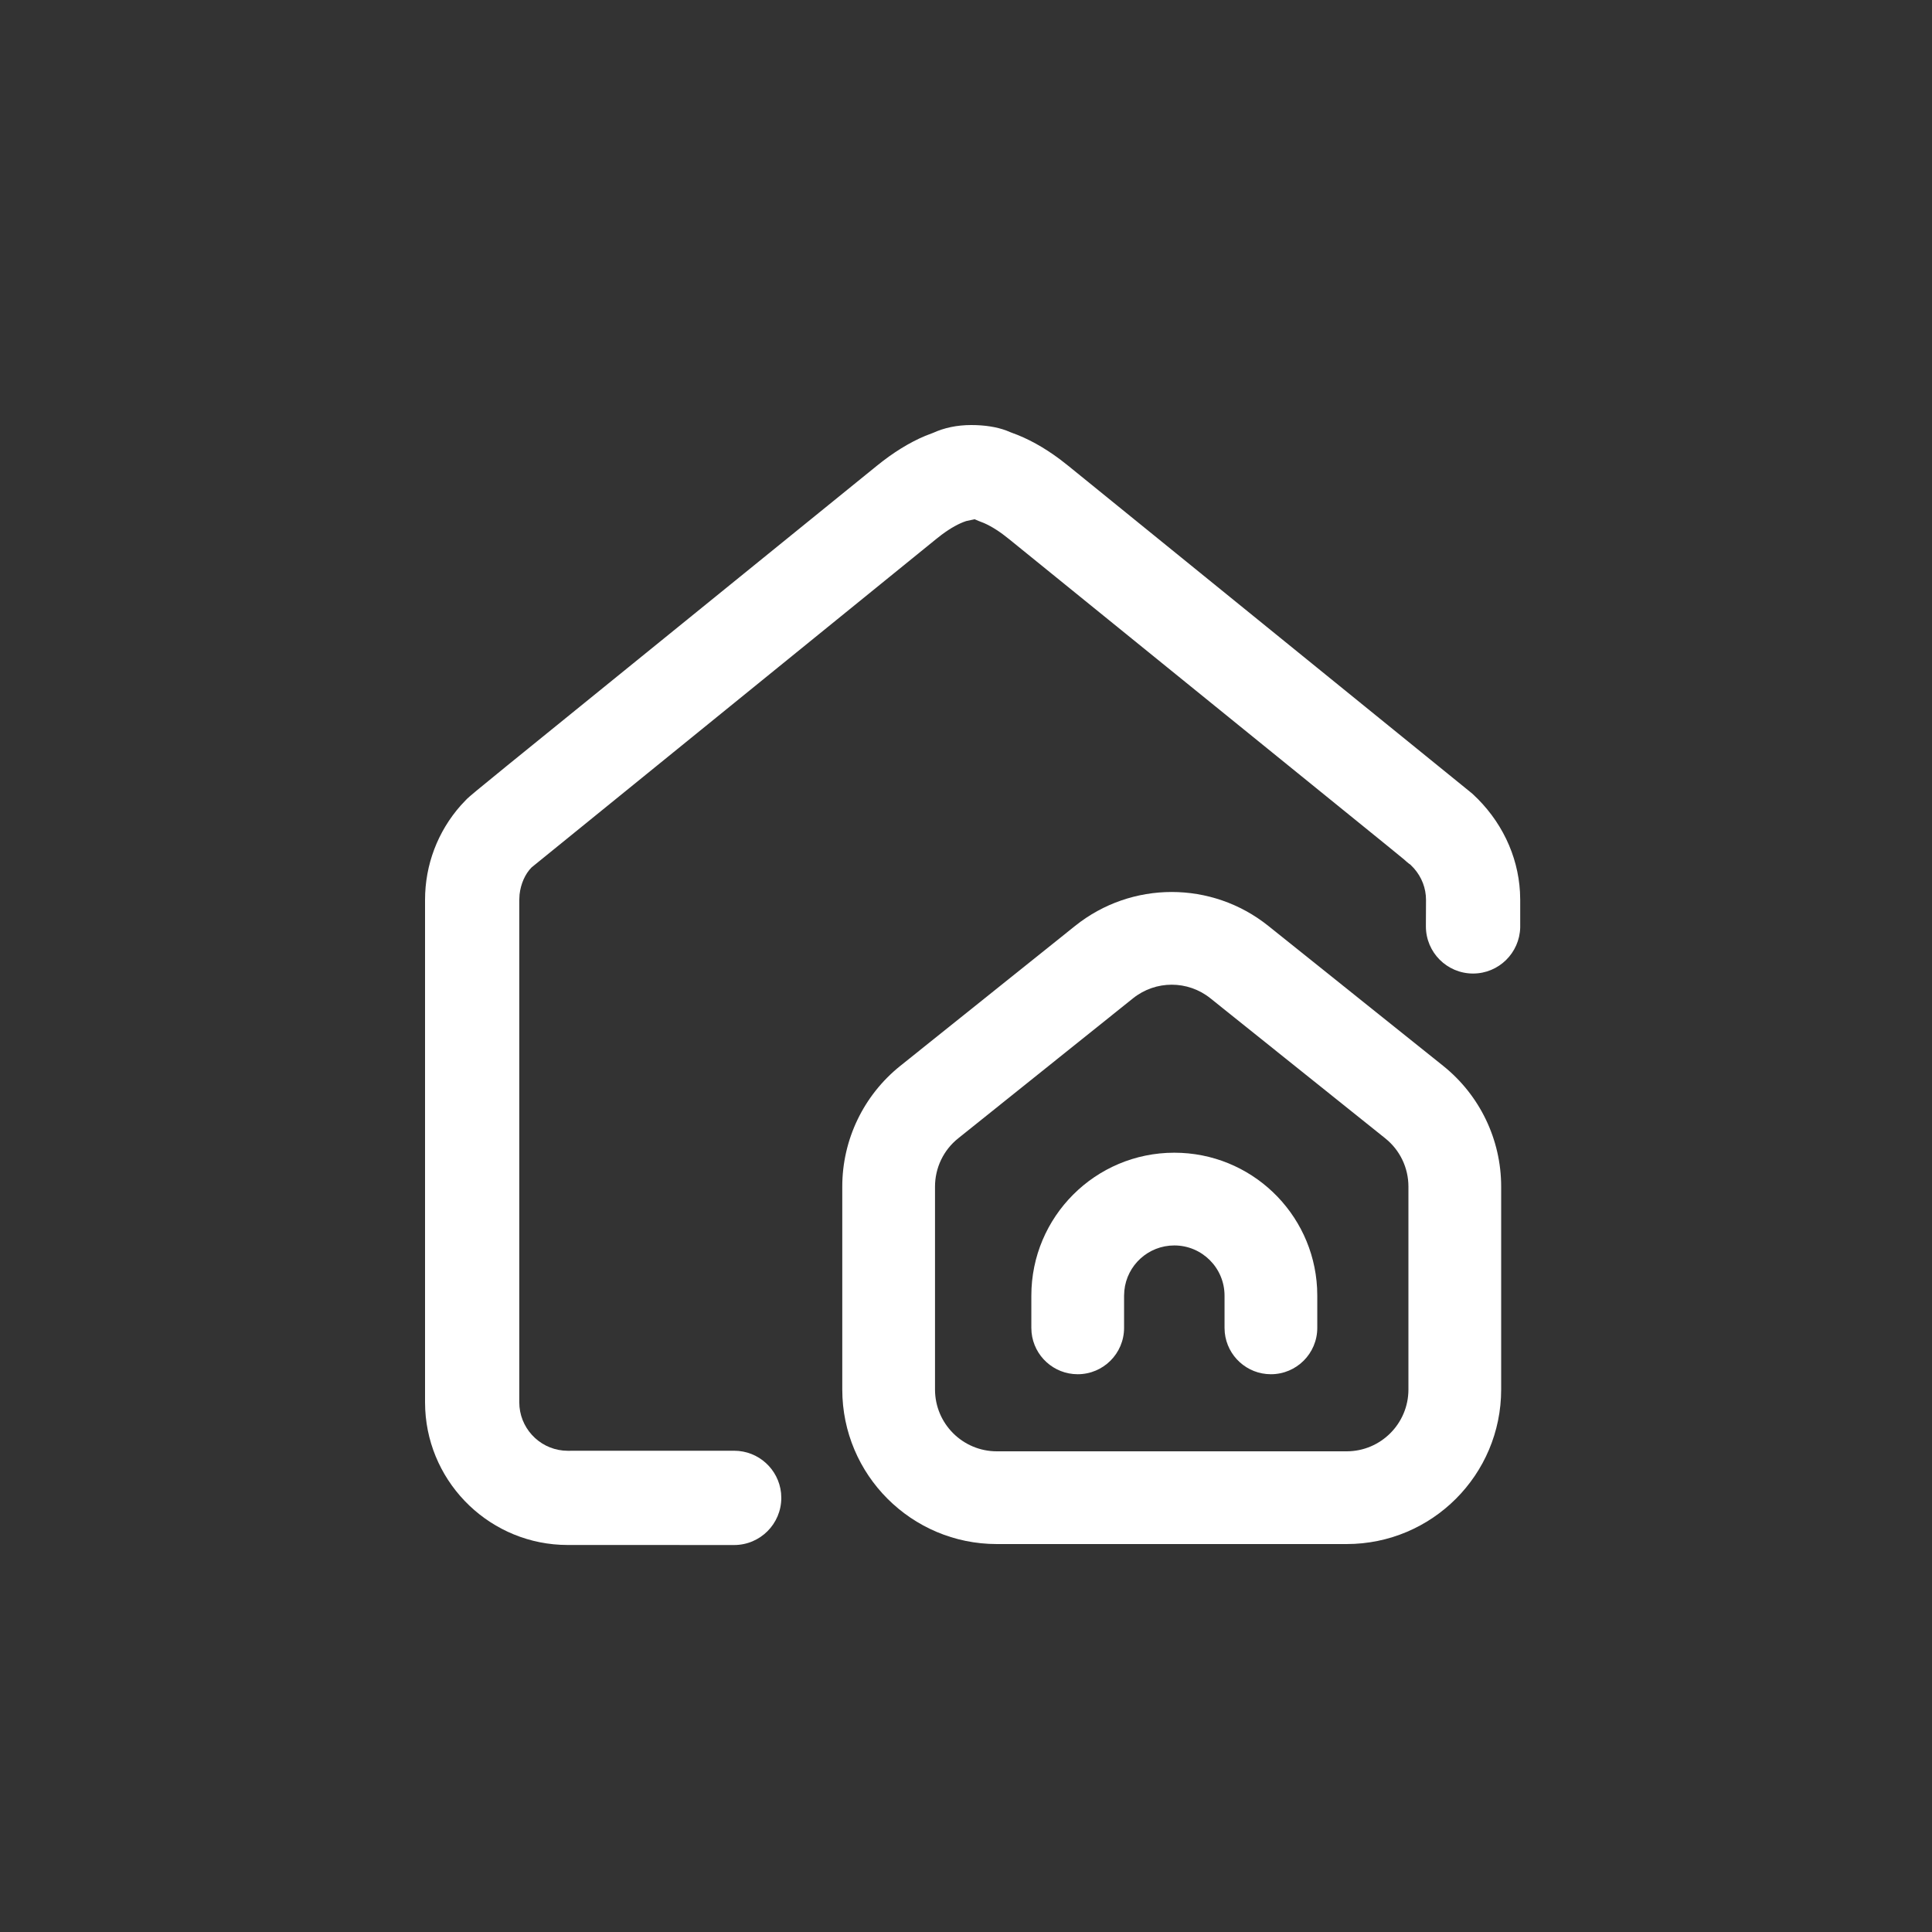
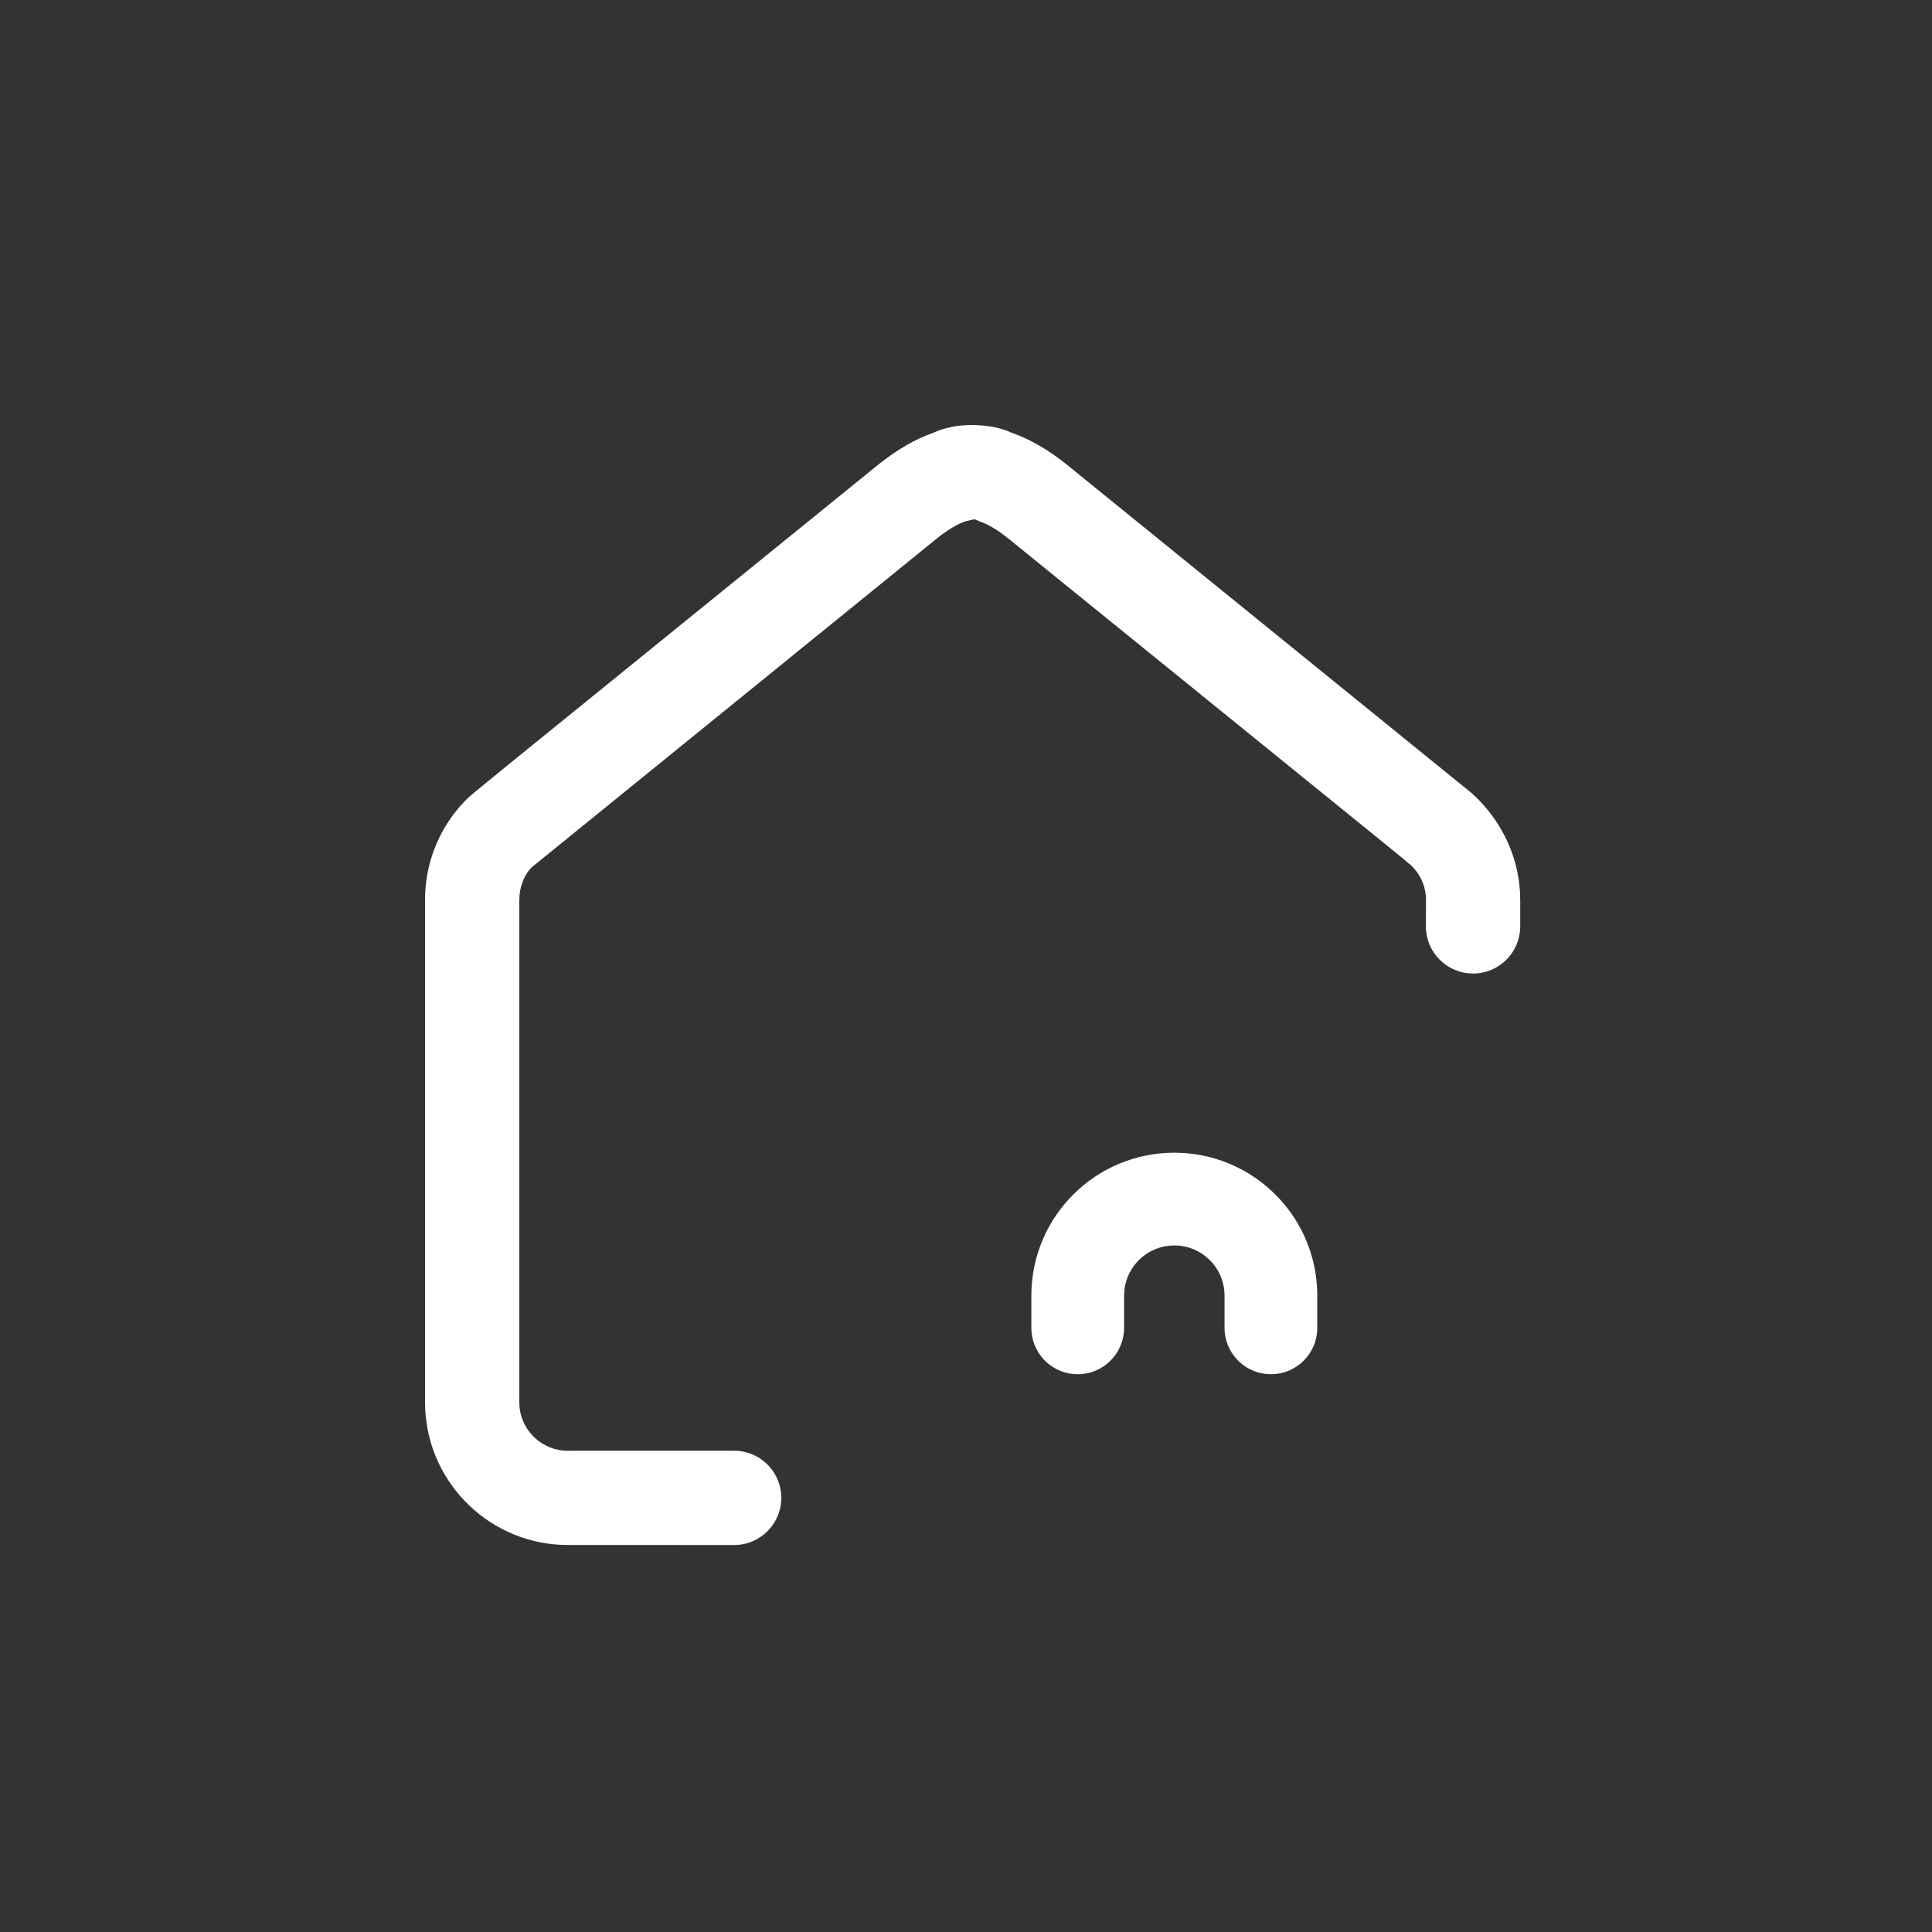
<svg xmlns="http://www.w3.org/2000/svg" width="50px" height="50px" viewBox="0 0 50 50" version="1.1">
  <rect x="0" y="0" width="50" height="50" fill="#333333" stroke="none" />
  <title>适配多种连锁</title>
  <desc>Created with Sketch.</desc>
  <g id="适配多种连锁" stroke="none" stroke-width="1" fill="none" fill-rule="evenodd">
    <g id="Fpie-w_ZFZpkRDi9um3nPm51GIXk">
-       <circle id="椭圆形" cx="25" cy="25" r="25" />
      <g id="编组-2" transform="translate(11, 11)" fill="#FFFFFF" fill-rule="nonzero">
        <path d="M14.136,3.37507799e-14 C14.493,3.37507799e-14 14.79,0.051 15.033,0.138 L15.173,0.195 C15.598,0.345 16.014,0.575 16.438,0.892 L16.65,1.058 L27.046,9.493 C27.07,9.513 27.091,9.53 27.111,9.547 C27.849,10.226 28.283,11.131 28.337,12.085 L28.343,12.29 L28.343,13 C28.327,13.663 27.787,14.195 27.122,14.195 C26.448,14.195 25.902,13.648 25.902,12.975 C25.902,12.96 25.902,12.945 25.902,12.93 L25.905,12.29 C25.905,11.987 25.795,11.701 25.591,11.47 L25.498,11.374 L25.466,11.353 C25.427,11.323 25.383,11.285 25.335,11.241 L24.87,10.861 L15.113,2.951 C14.884,2.764 14.67,2.627 14.469,2.538 L14.321,2.48 L14.222,2.438 L14.005,2.485 C13.812,2.549 13.604,2.665 13.371,2.838 L13.228,2.95 L2.758,11.448 C2.591,11.616 2.476,11.875 2.446,12.151 L2.439,12.29 L2.439,25.291 C2.439,25.942 2.937,26.479 3.572,26.54 L3.692,26.546 L7.978,26.545 L8,26.545 C8.632,26.545 9.151,27.025 9.214,27.64 L9.22,27.765 C9.22,28.438 8.674,28.985 8,28.985 L8,28.985 L3.692,28.984 C1.72,28.984 0.104,27.429 0.005,25.481 L-3.57047725e-13,25.291 L-3.57047725e-13,12.29 C-3.57047725e-13,11.381 0.327,10.521 0.926,9.843 L1.082,9.678 C1.145,9.616 1.374,9.424 2.126,8.813 L11.691,1.056 C12.117,0.71 12.534,0.453 12.946,0.28 L13.152,0.201 C13.429,0.075 13.758,3.37507799e-14 14.136,3.37507799e-14 Z" id="形状结合" />
-         <path d="M16.824,12.962 L12.298,16.586 C11.35,17.346 10.798,18.494 10.798,19.709 L10.798,24.96 C10.798,27.169 12.589,28.96 14.798,28.96 L23.85,28.96 C26.06,28.96 27.85,27.169 27.85,24.96 L27.85,19.709 C27.85,18.494 27.299,17.346 26.351,16.586 L21.824,12.962 C20.363,11.792 18.285,11.792 16.824,12.962 Z M20.324,14.835 L24.85,18.46 C25.23,18.763 25.45,19.223 25.45,19.709 L25.45,24.96 C25.45,25.843 24.734,26.56 23.85,26.56 L14.798,26.56 C13.914,26.56 13.198,25.843 13.198,24.96 L13.198,19.709 C13.198,19.223 13.418,18.763 13.798,18.46 L18.324,14.835 C18.909,14.367 19.74,14.367 20.324,14.835 Z" id="矩形" />
        <path d="M21.891,18.833 C22.512,18.833 23.023,19.305 23.085,19.91 L23.091,20.033 L23.091,20.866 C23.091,22.91 21.434,24.566 19.391,24.566 C17.413,24.566 15.798,23.015 15.696,21.063 L15.691,20.866 L15.691,20.033 C15.691,19.37 16.228,18.833 16.891,18.833 C17.512,18.833 18.023,19.305 18.085,19.91 L18.091,20.033 L18.091,20.866 C18.091,21.584 18.673,22.166 19.391,22.166 C20.064,22.166 20.618,21.655 20.684,20.999 L20.691,20.866 L20.691,20.033 C20.691,19.37 21.228,18.833 21.891,18.833 Z" id="矩形" transform="translate(19.391, 21.699) rotate(-180) translate(-19.391, -21.699) " />
      </g>
    </g>
  </g>
</svg>